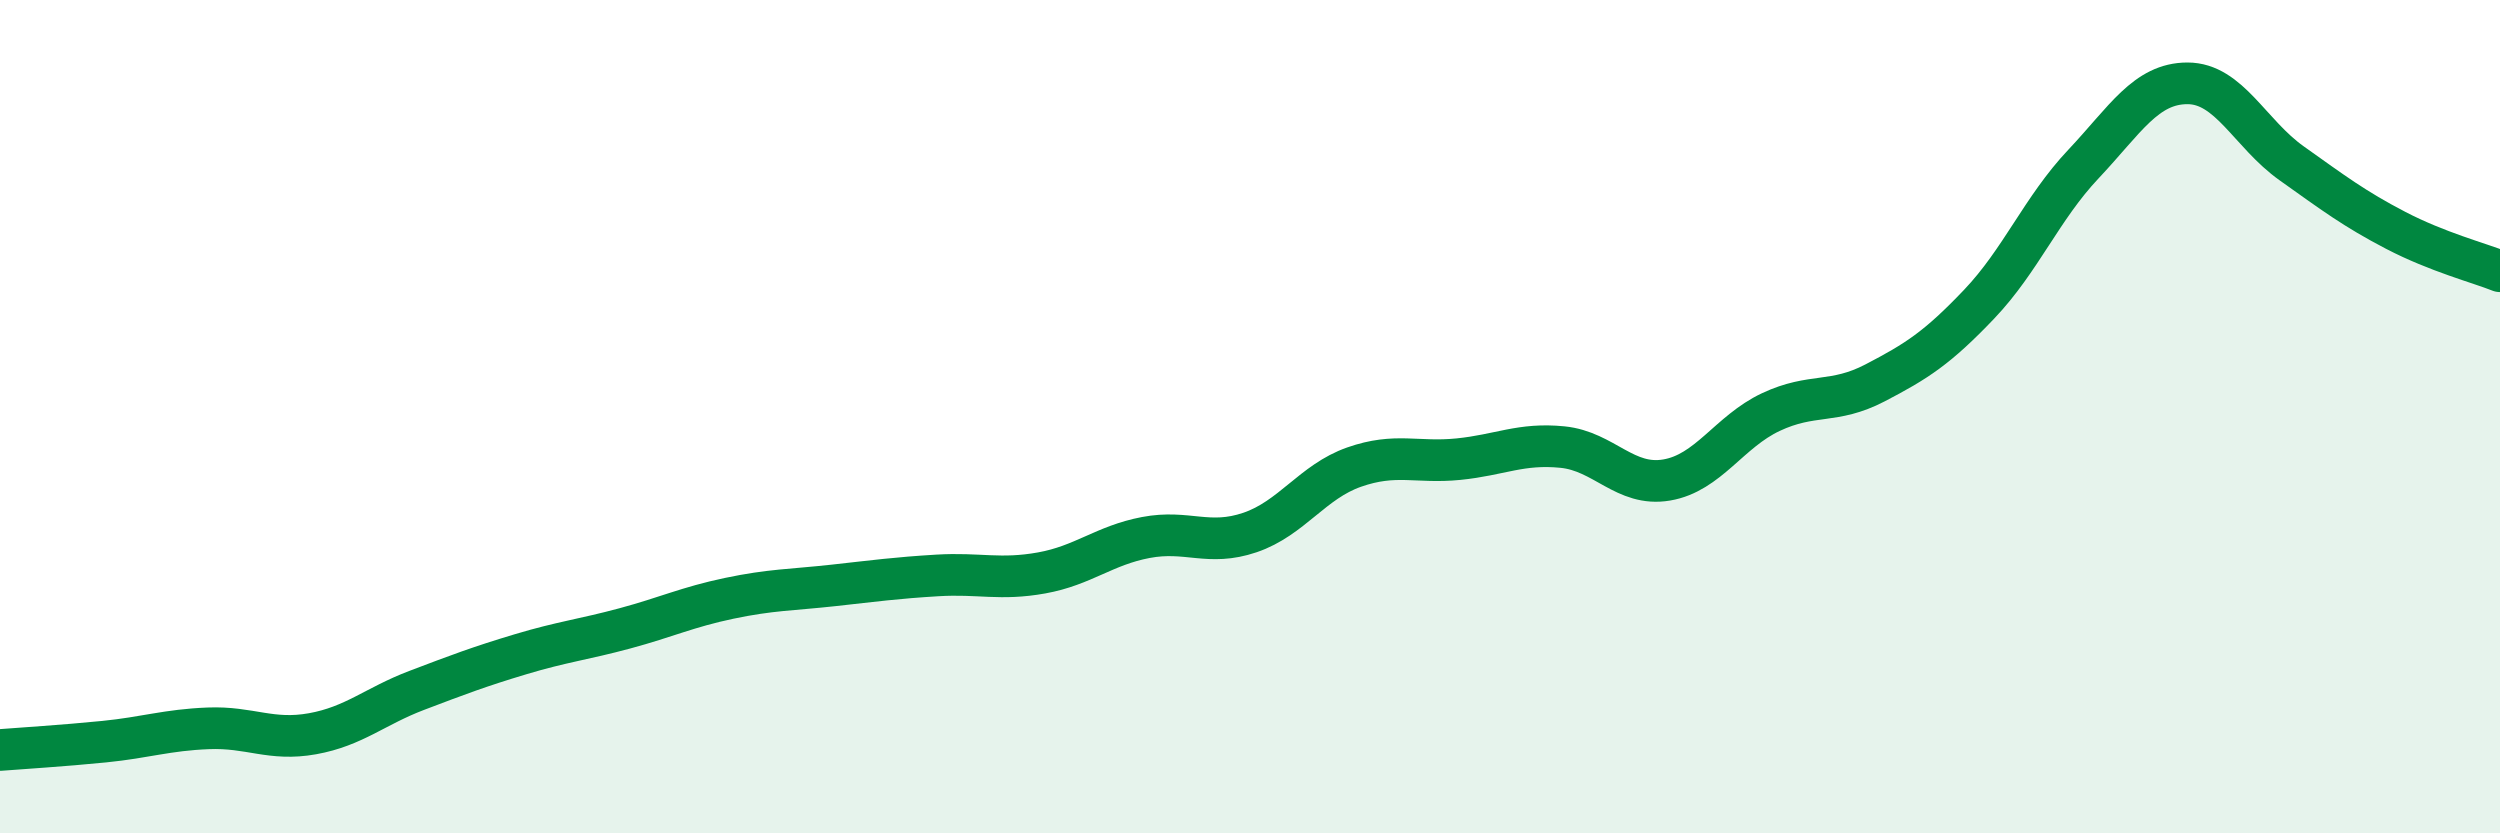
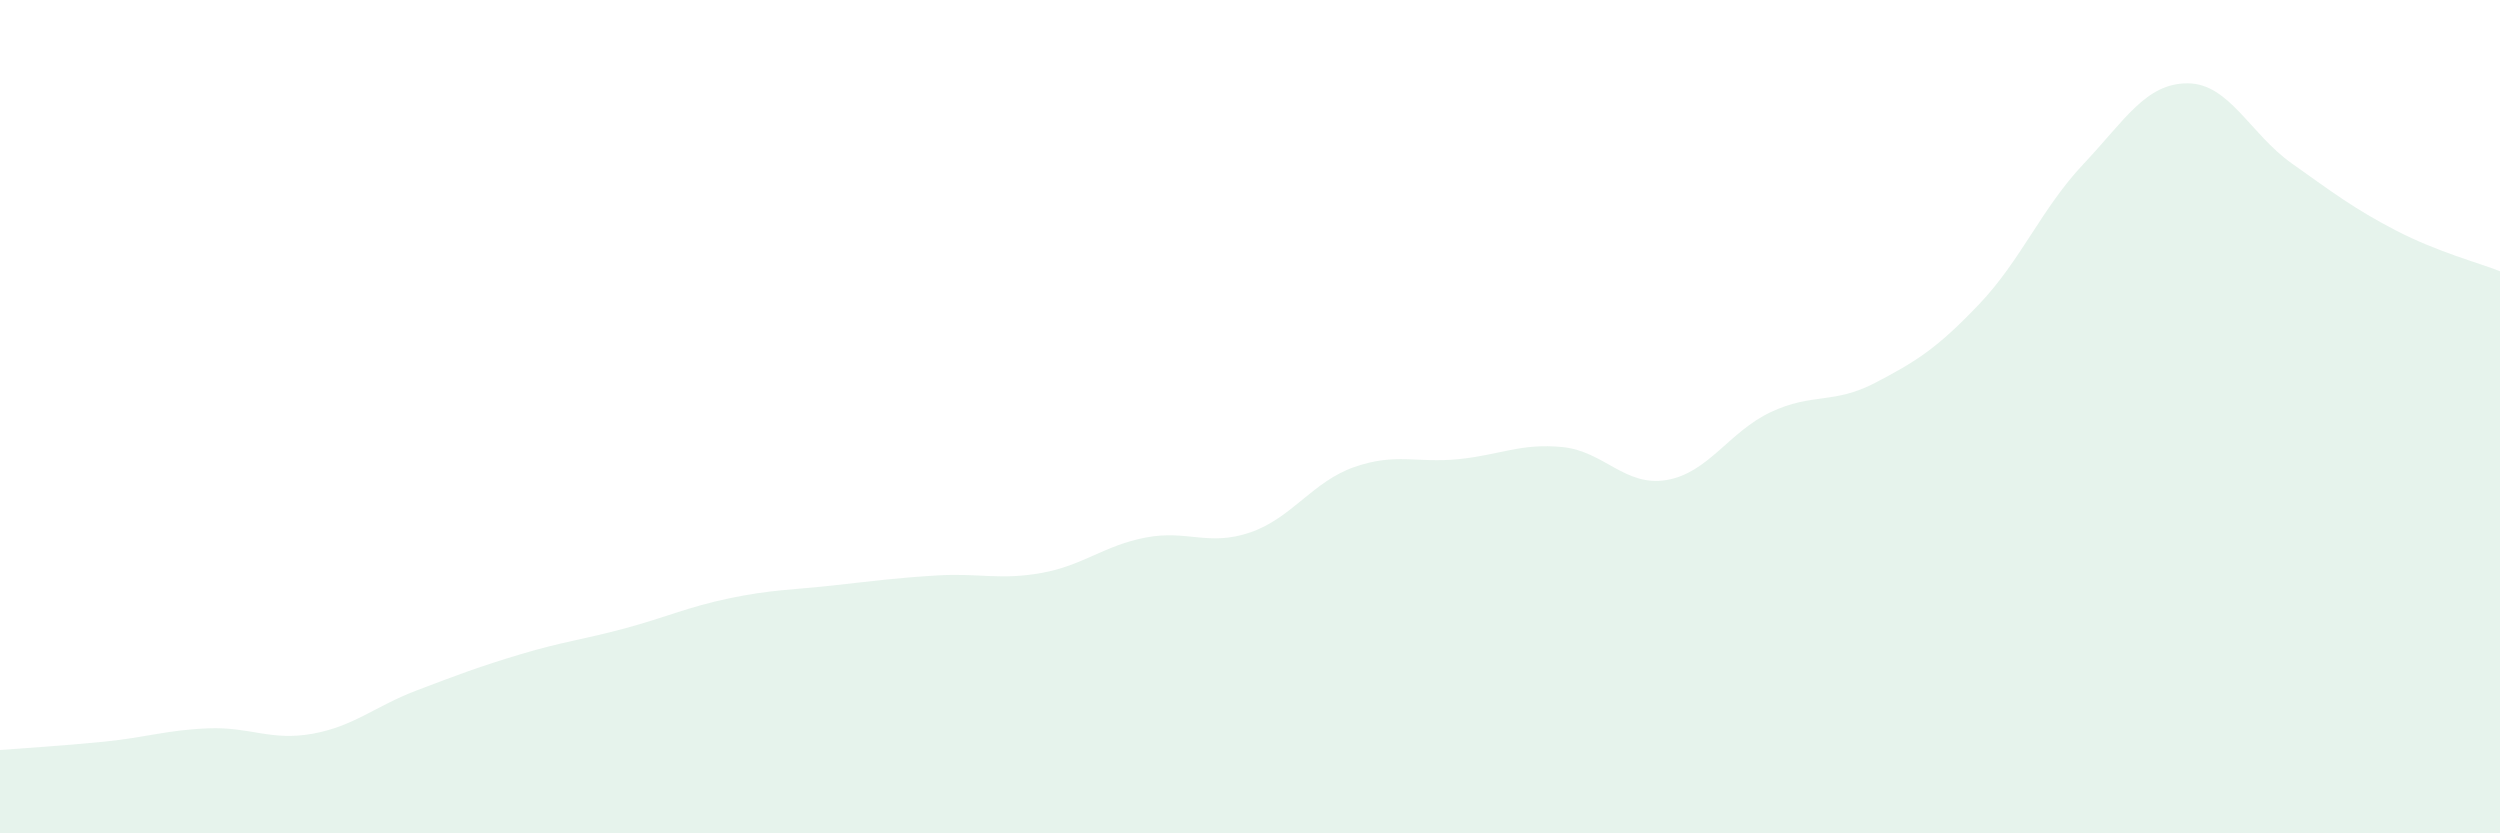
<svg xmlns="http://www.w3.org/2000/svg" width="60" height="20" viewBox="0 0 60 20">
  <path d="M 0,18 C 0.5,17.96 1.5,17.9 2.5,17.8 C 3.5,17.7 4,17.52 5,17.48 C 6,17.44 6.5,17.79 7.5,17.61 C 8.5,17.43 9,16.95 10,16.57 C 11,16.19 11.5,16 12.5,15.7 C 13.5,15.4 14,15.35 15,15.08 C 16,14.81 16.5,14.57 17.5,14.36 C 18.5,14.15 19,14.16 20,14.05 C 21,13.94 21.5,13.87 22.5,13.81 C 23.5,13.75 24,13.93 25,13.75 C 26,13.57 26.5,13.09 27.5,12.9 C 28.5,12.71 29,13.12 30,12.78 C 31,12.44 31.5,11.56 32.5,11.21 C 33.5,10.86 34,11.12 35,11.02 C 36,10.92 36.5,10.63 37.5,10.73 C 38.5,10.83 39,11.69 40,11.52 C 41,11.35 41.5,10.36 42.5,9.89 C 43.5,9.42 44,9.71 45,9.19 C 46,8.67 46.5,8.35 47.5,7.3 C 48.5,6.25 49,5 50,3.94 C 51,2.88 51.5,2 52.5,2 C 53.5,2 54,3.21 55,3.92 C 56,4.63 56.5,5.01 57.5,5.53 C 58.5,6.05 59.5,6.31 60,6.51L60 20L0 20Z" fill="#008740" opacity="0.1" stroke-linecap="round" stroke-linejoin="round" />
-   <path d="M 0,18 C 0.5,17.96 1.5,17.9 2.5,17.8 C 3.5,17.7 4,17.52 5,17.48 C 6,17.44 6.5,17.79 7.5,17.61 C 8.5,17.43 9,16.95 10,16.57 C 11,16.19 11.5,16 12.5,15.7 C 13.5,15.4 14,15.35 15,15.08 C 16,14.81 16.5,14.57 17.5,14.36 C 18.5,14.15 19,14.16 20,14.05 C 21,13.94 21.5,13.87 22.5,13.81 C 23.5,13.75 24,13.93 25,13.75 C 26,13.57 26.5,13.09 27.5,12.9 C 28.5,12.71 29,13.12 30,12.78 C 31,12.44 31.5,11.56 32.5,11.21 C 33.5,10.86 34,11.12 35,11.02 C 36,10.92 36.5,10.63 37.5,10.73 C 38.5,10.83 39,11.69 40,11.52 C 41,11.35 41.5,10.36 42.5,9.89 C 43.5,9.42 44,9.71 45,9.19 C 46,8.67 46.5,8.35 47.5,7.3 C 48.5,6.25 49,5 50,3.94 C 51,2.88 51.5,2 52.5,2 C 53.5,2 54,3.21 55,3.92 C 56,4.63 56.5,5.01 57.5,5.53 C 58.5,6.05 59.5,6.31 60,6.51" stroke="#008740" stroke-width="1" fill="none" stroke-linecap="round" stroke-linejoin="round" />
</svg>